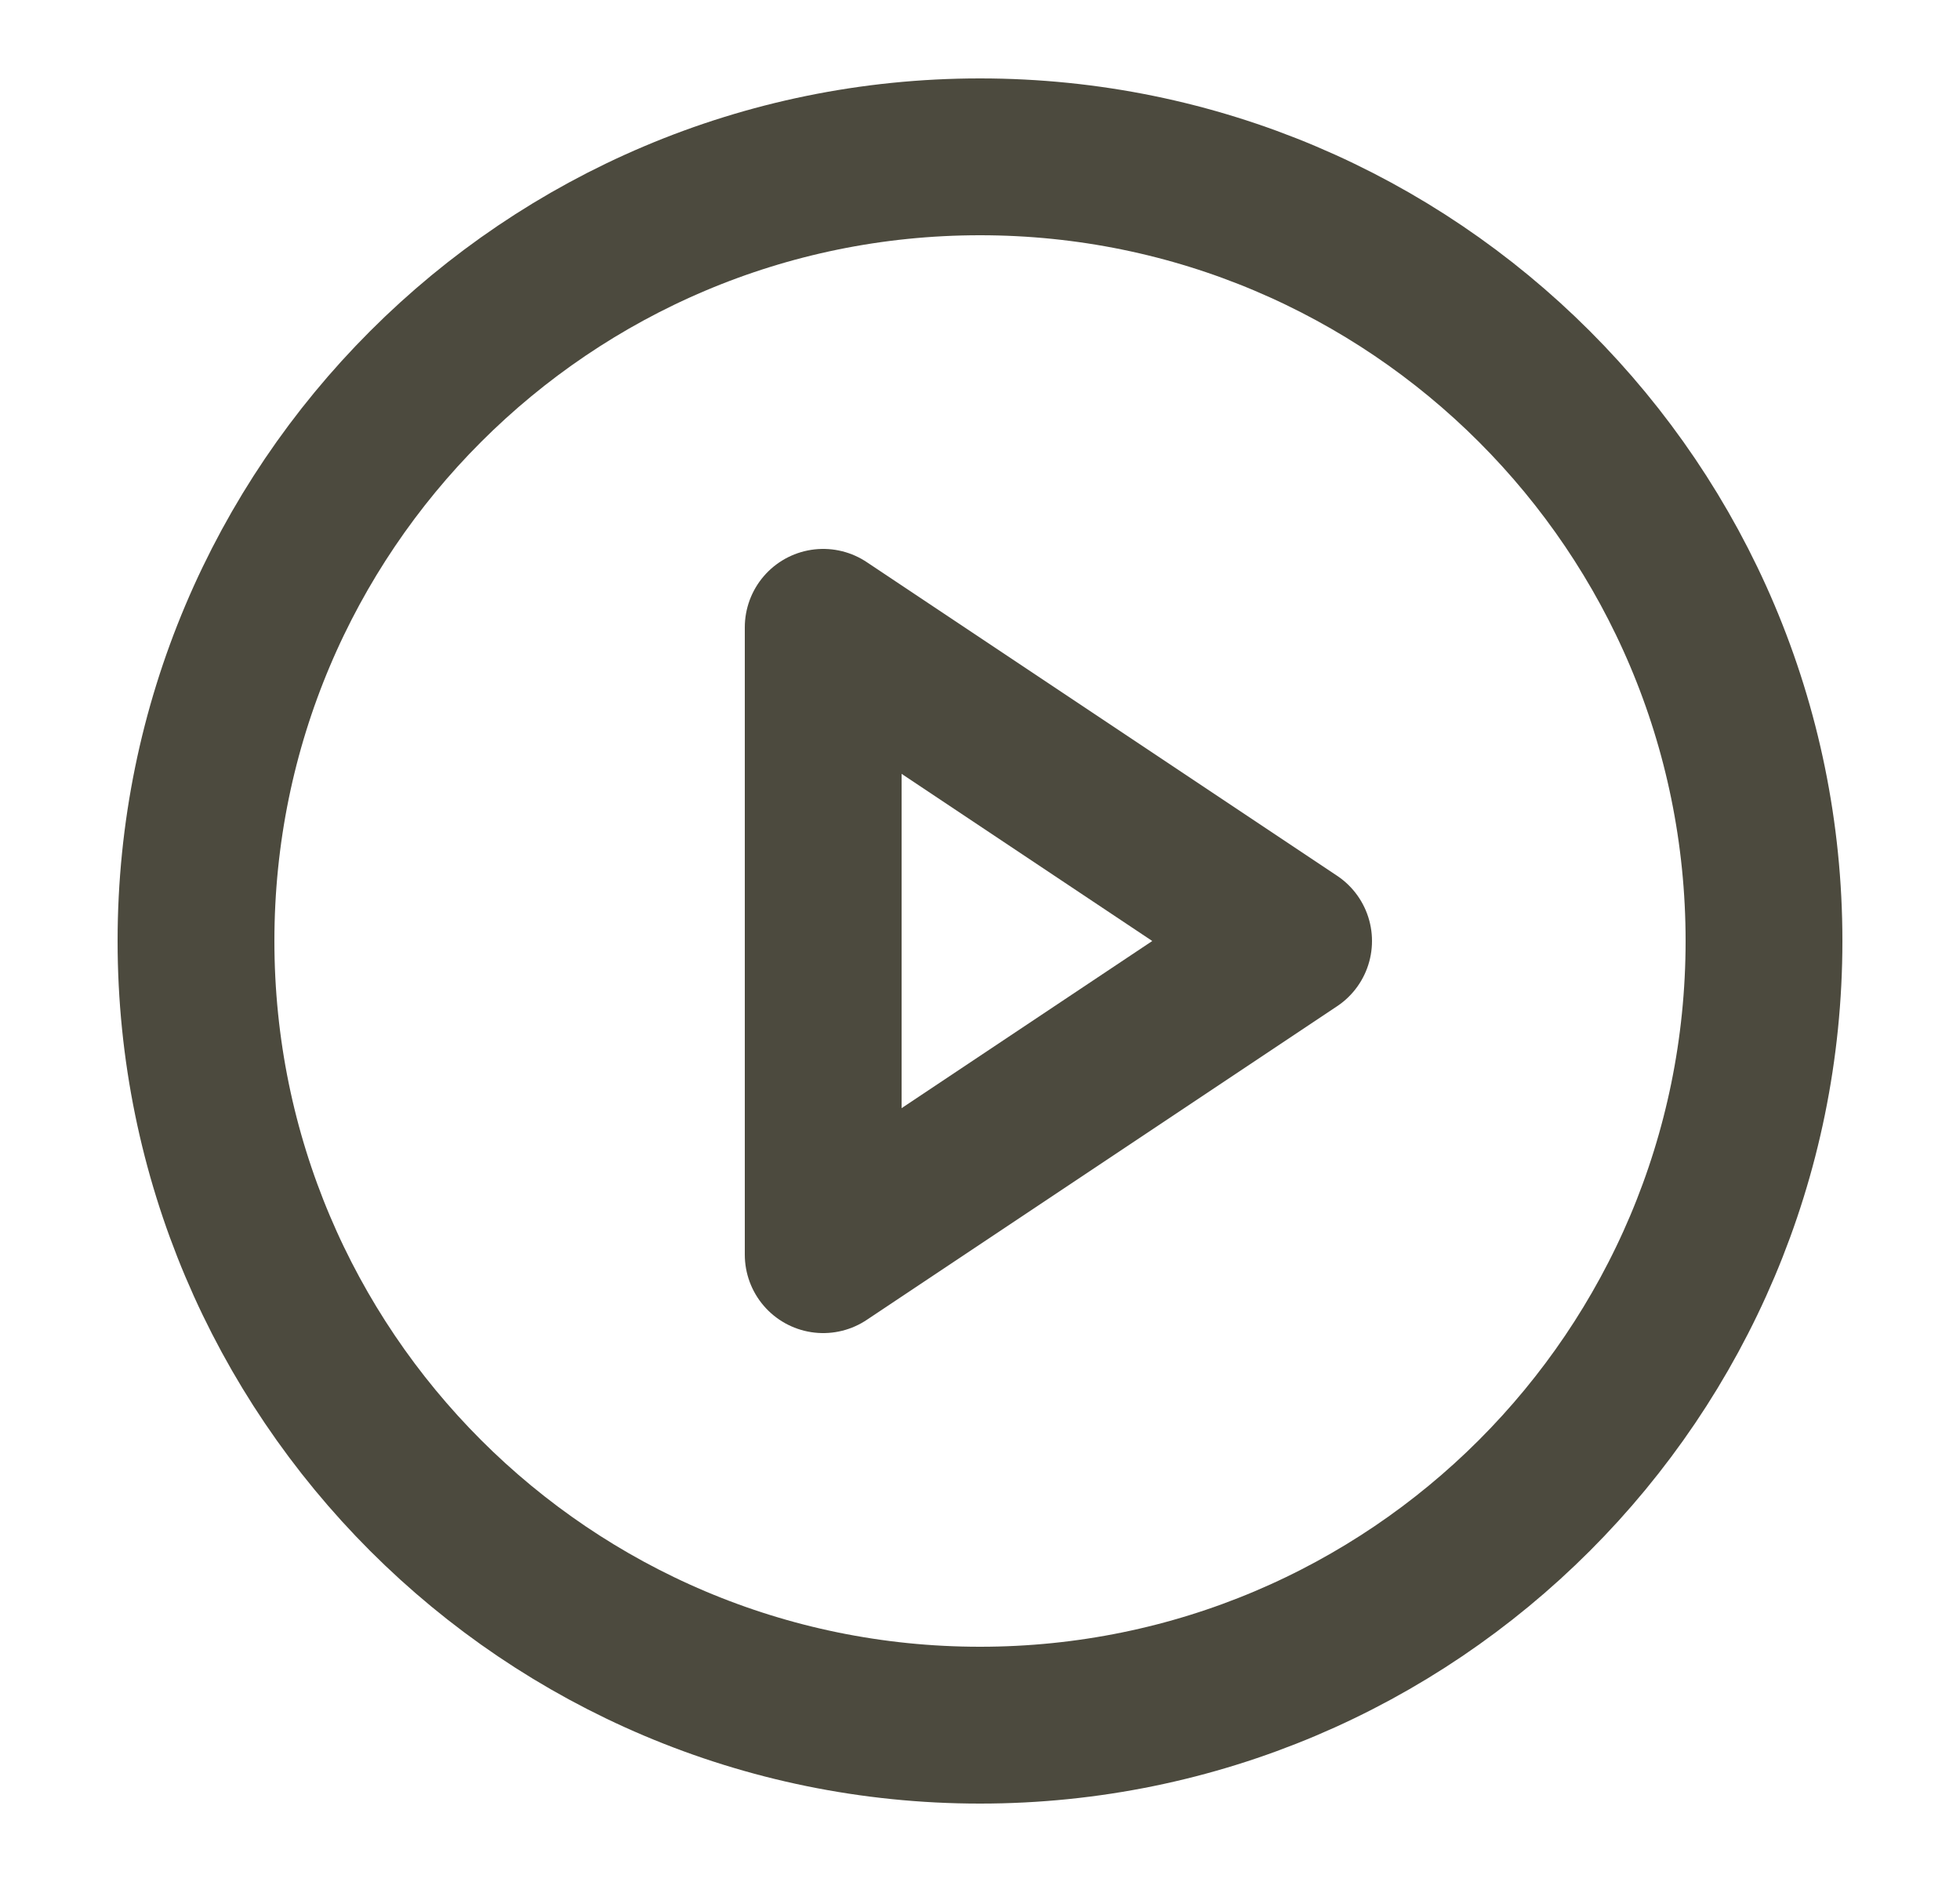
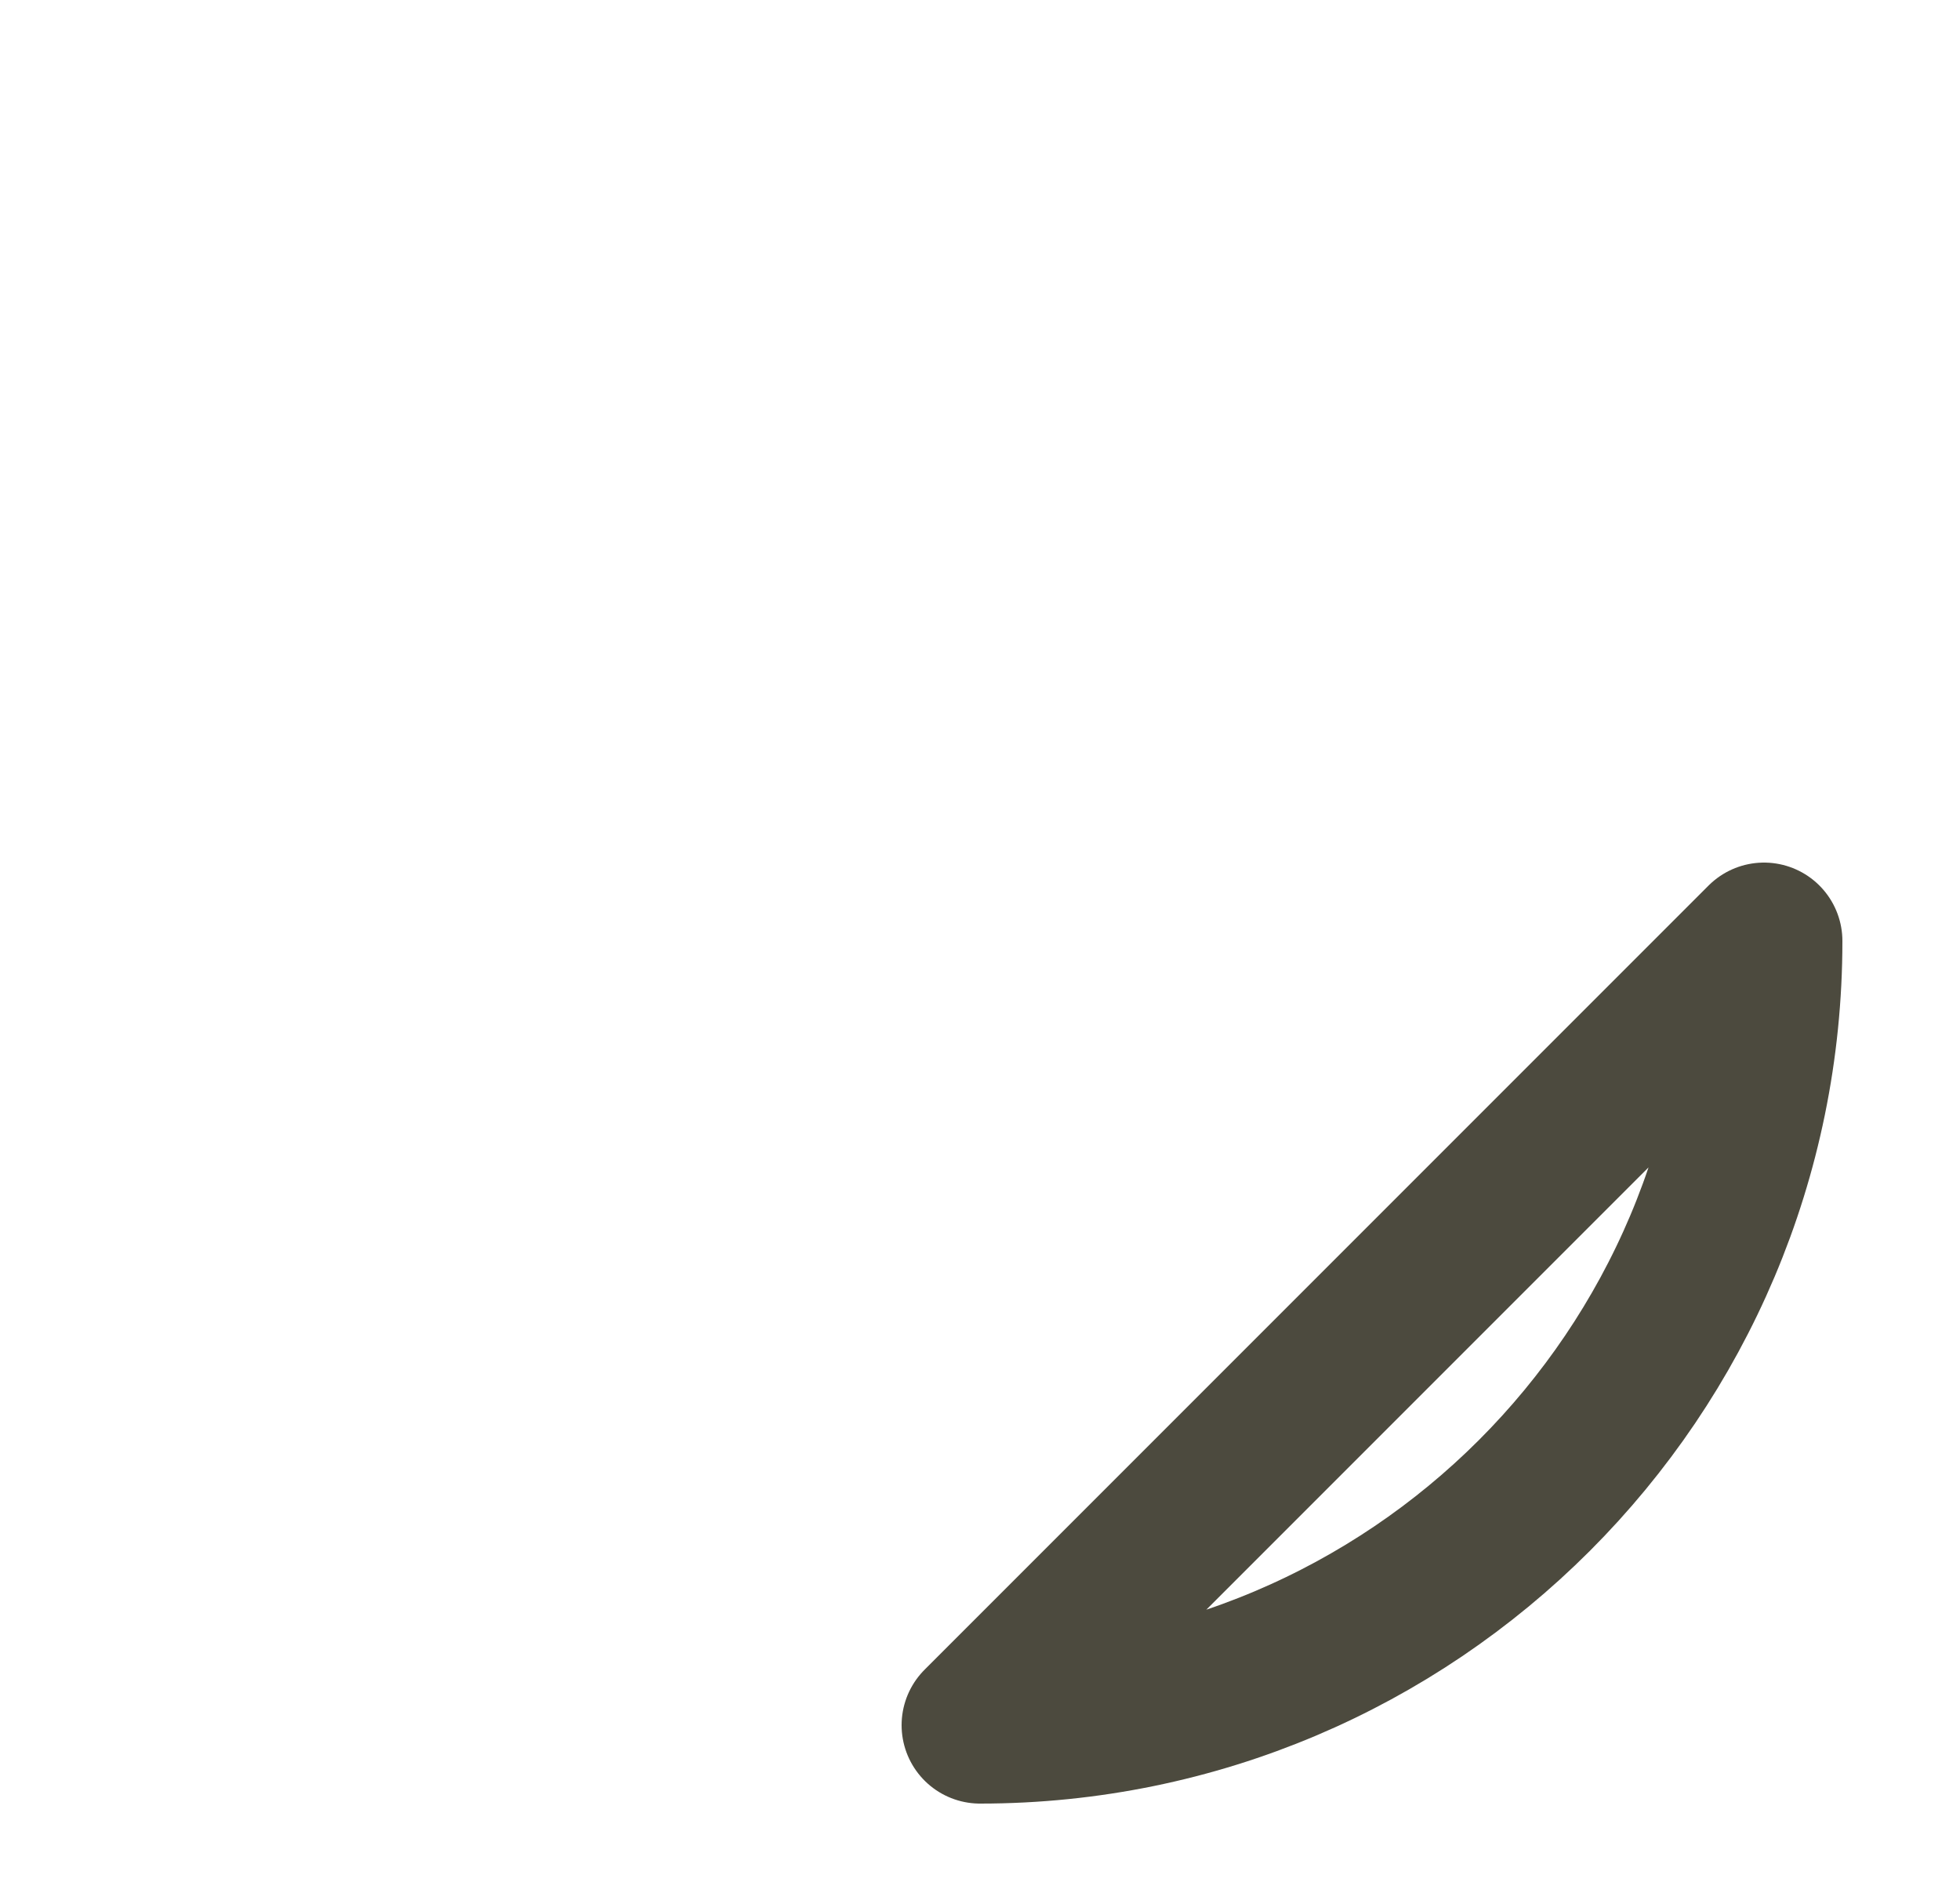
<svg xmlns="http://www.w3.org/2000/svg" width="25" height="24" fill="none" viewBox="0 0 25 24">
-   <path stroke="#4C4A3E" stroke-linecap="round" stroke-linejoin="round" stroke-width="2" d="M12.5 22c5.523 0 10-4.477 10-10s-4.477-10-10-10-10 4.477-10 10 4.477 10 10 10Z" />
-   <path stroke="#4C4A3E" stroke-linecap="round" stroke-linejoin="round" stroke-width="2" d="m10.5 8 6 4-6 4V8Z" />
+   <path stroke="#4C4A3E" stroke-linecap="round" stroke-linejoin="round" stroke-width="2" d="M12.5 22c5.523 0 10-4.477 10-10Z" />
</svg>